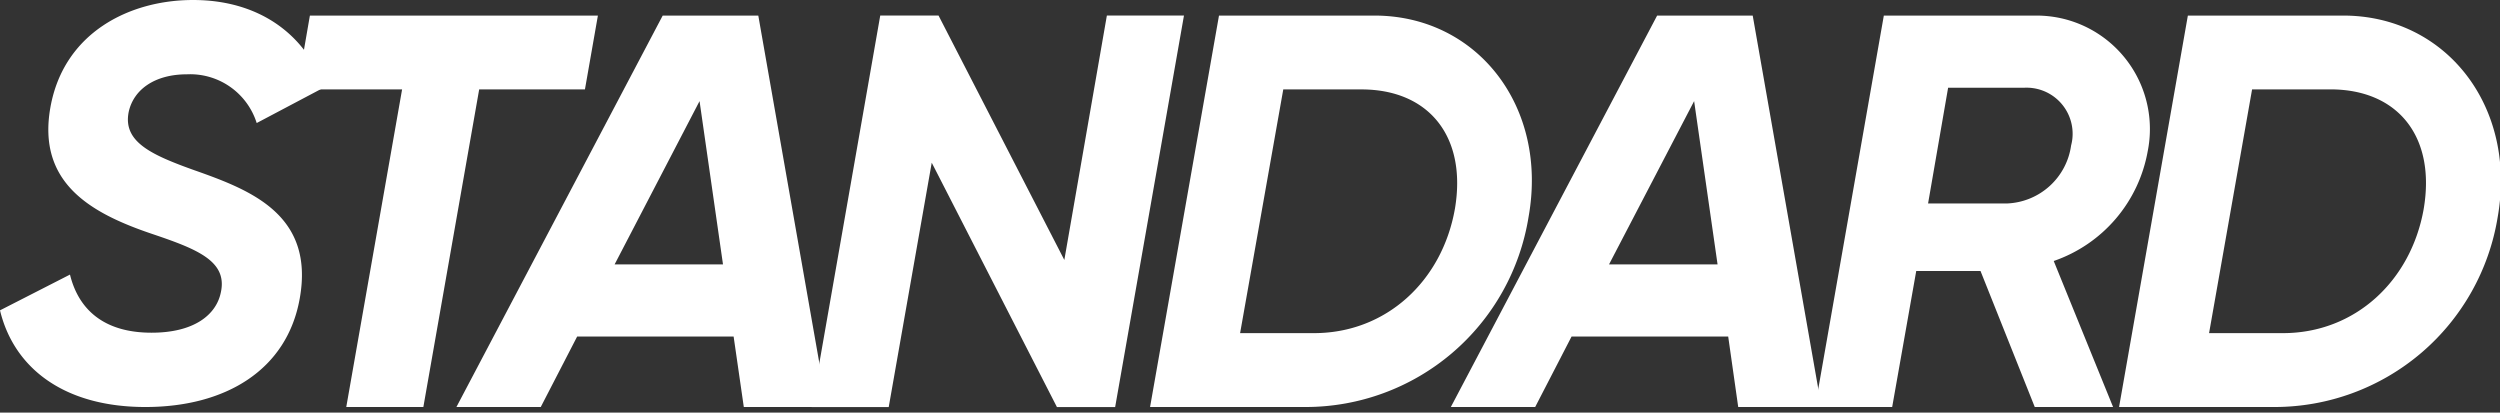
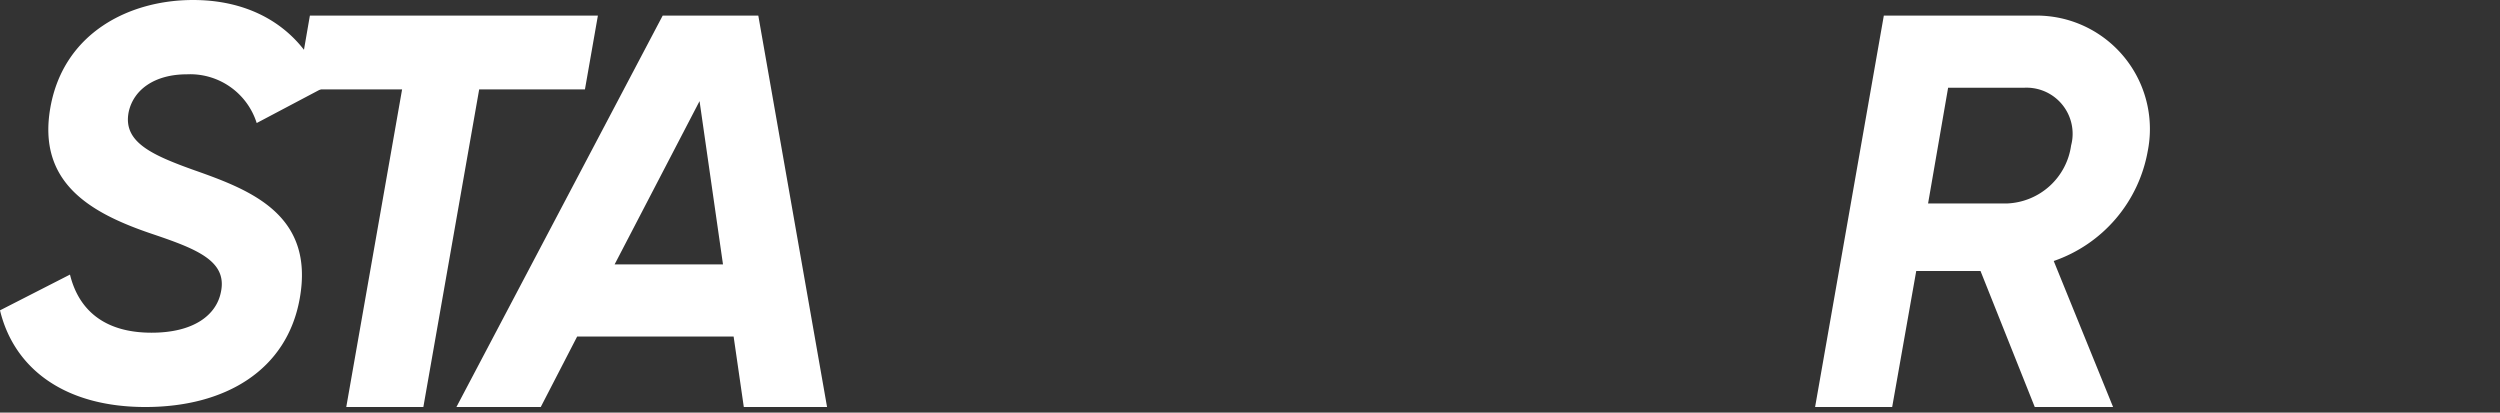
<svg xmlns="http://www.w3.org/2000/svg" id="Group_17827" data-name="Group 17827" width="224.75" height="37.091" viewBox="0 0 224.75 37.091">
  <rect x="0" y="0" width="224.75" height="37.091" fill="#333333" stroke="none" />
  <defs>
    <clipPath id="clip-path">
      <rect id="Rectangle_6055" data-name="Rectangle 6055" width="29.162" height="36.591" fill="#fff" stroke="rgba(0,0,0,0)" stroke-width="1" />
    </clipPath>
  </defs>
  <g id="Group_17827-2" data-name="Group 17827">
    <path id="Path_68819" data-name="Path 68819" d="M22.19.513,21.04,7.152h9.439L25.461,35.7h6.93L37.409,7.152h9.508L48.082.513Z" transform="translate(5.669 0.887)" fill="#fff" stroke="rgba(0,0,0,0)" stroke-width="1" />
    <path id="Path_68820" data-name="Path 68820" d="M58.513.51H49.919L31.374,35.7h7.582l3.271-6.334H56.295L57.21,35.7h7.485ZM45.595,22.881,53.232,8.2l2.107,14.678Z" transform="translate(9.658 0.89)" fill="#fff" stroke="rgba(0,0,0,0)" stroke-width="1" />
-     <path id="Path_68821" data-name="Path 68821" d="M81.956.5,78.131,22.474,66.821.5H61.582L55.414,35.7h6.93l3.867-21.969L77.466,35.7H82.7L88.887.5Z" transform="translate(17.552 0.895)" fill="#fff" stroke="rgba(0,0,0,0)" stroke-width="1" />
-     <path id="Path_68822" data-name="Path 68822" d="M98.532.51H84.561L78.365,35.7H92.35a20.3,20.3,0,0,0,20.042-17.09C114.166,8.7,107.777.51,98.532.51M105.767,17.9c-1.15,6.487-6.182,11.158-12.668,11.158H86.459L90.34,7.149h7.027c6.085,0,9.508,4.269,8.4,10.756" transform="translate(25.026 0.89)" fill="#fff" stroke="rgba(0,0,0,0)" stroke-width="1" />
-     <path id="Path_68823" data-name="Path 68823" d="M126.012.51h-8.593L98.873,35.7h7.582l3.271-6.334h14.082l.9,6.334h7.485ZM113.094,22.881,120.745,8.2l2.107,14.678Z" transform="translate(31.557 0.89)" fill="#fff" stroke="rgba(0,0,0,0)" stroke-width="1" />
    <path id="Path_68824" data-name="Path 68824" d="M154.408,12.679A10.2,10.2,0,0,0,146.369.7,10.412,10.412,0,0,0,144.4.51H130.679L124.5,35.7h6.93l2.162-12.225h5.78L144.248,35.7h7.041l-5.336-13.126a12.827,12.827,0,0,0,8.455-9.9m-6.889-.513a6.059,6.059,0,0,1-5.724,5.239h-7.138L136.458,7h6.792a4.143,4.143,0,0,1,4.394,3.881,4.04,4.04,0,0,1-.125,1.289" transform="translate(38.677 0.89)" fill="#fff" stroke="rgba(0,0,0,0)" stroke-width="1" />
-     <path id="Path_68825" data-name="Path 68825" d="M166.368.51H152.4L146.215,35.7h13.971a20.328,20.328,0,0,0,20.07-17.09C182,8.7,175.613.51,166.368.51M173.6,17.9c-1.15,6.487-6.182,11.158-12.655,11.158h-6.639l3.867-21.913h7.041c6.085,0,9.494,4.269,8.385,10.756" transform="translate(44.289 0.89)" fill="#fff" stroke="rgba(0,0,0,0)" stroke-width="1" />
    <g id="Group_17829" data-name="Group 17829" clip-path="url(#clip-path)">
      <path id="Path_72061" data-name="Path 72061" d="M17.547,15.33c-3.922-1.4-6.528-2.564-5.974-5.281.444-2.01,2.356-3.368,5.225-3.368a6.272,6.272,0,0,1,6.279,4.38l6.085-3.216C27.4,2.966,23.175,0,17.353,0,11.67,0,5.738,2.911,4.532,9.647c-1.206,6.792,3.618,9.508,9.092,11.365,4.02,1.358,6.833,2.426,6.237,5.239-.4,2.051-2.412,3.659-6.237,3.659-4.366,0-6.584-2.162-7.332-5.225L0,27.9c1.261,5.225,5.794,8.69,13.07,8.69,7.194,0,12.724-3.313,13.874-9.744,1.358-7.54-4.421-9.758-9.4-11.518" transform="translate(0 0)" fill="#fff" stroke="rgba(0,0,0,0)" stroke-width="1" />
    </g>
  </g>
</svg>